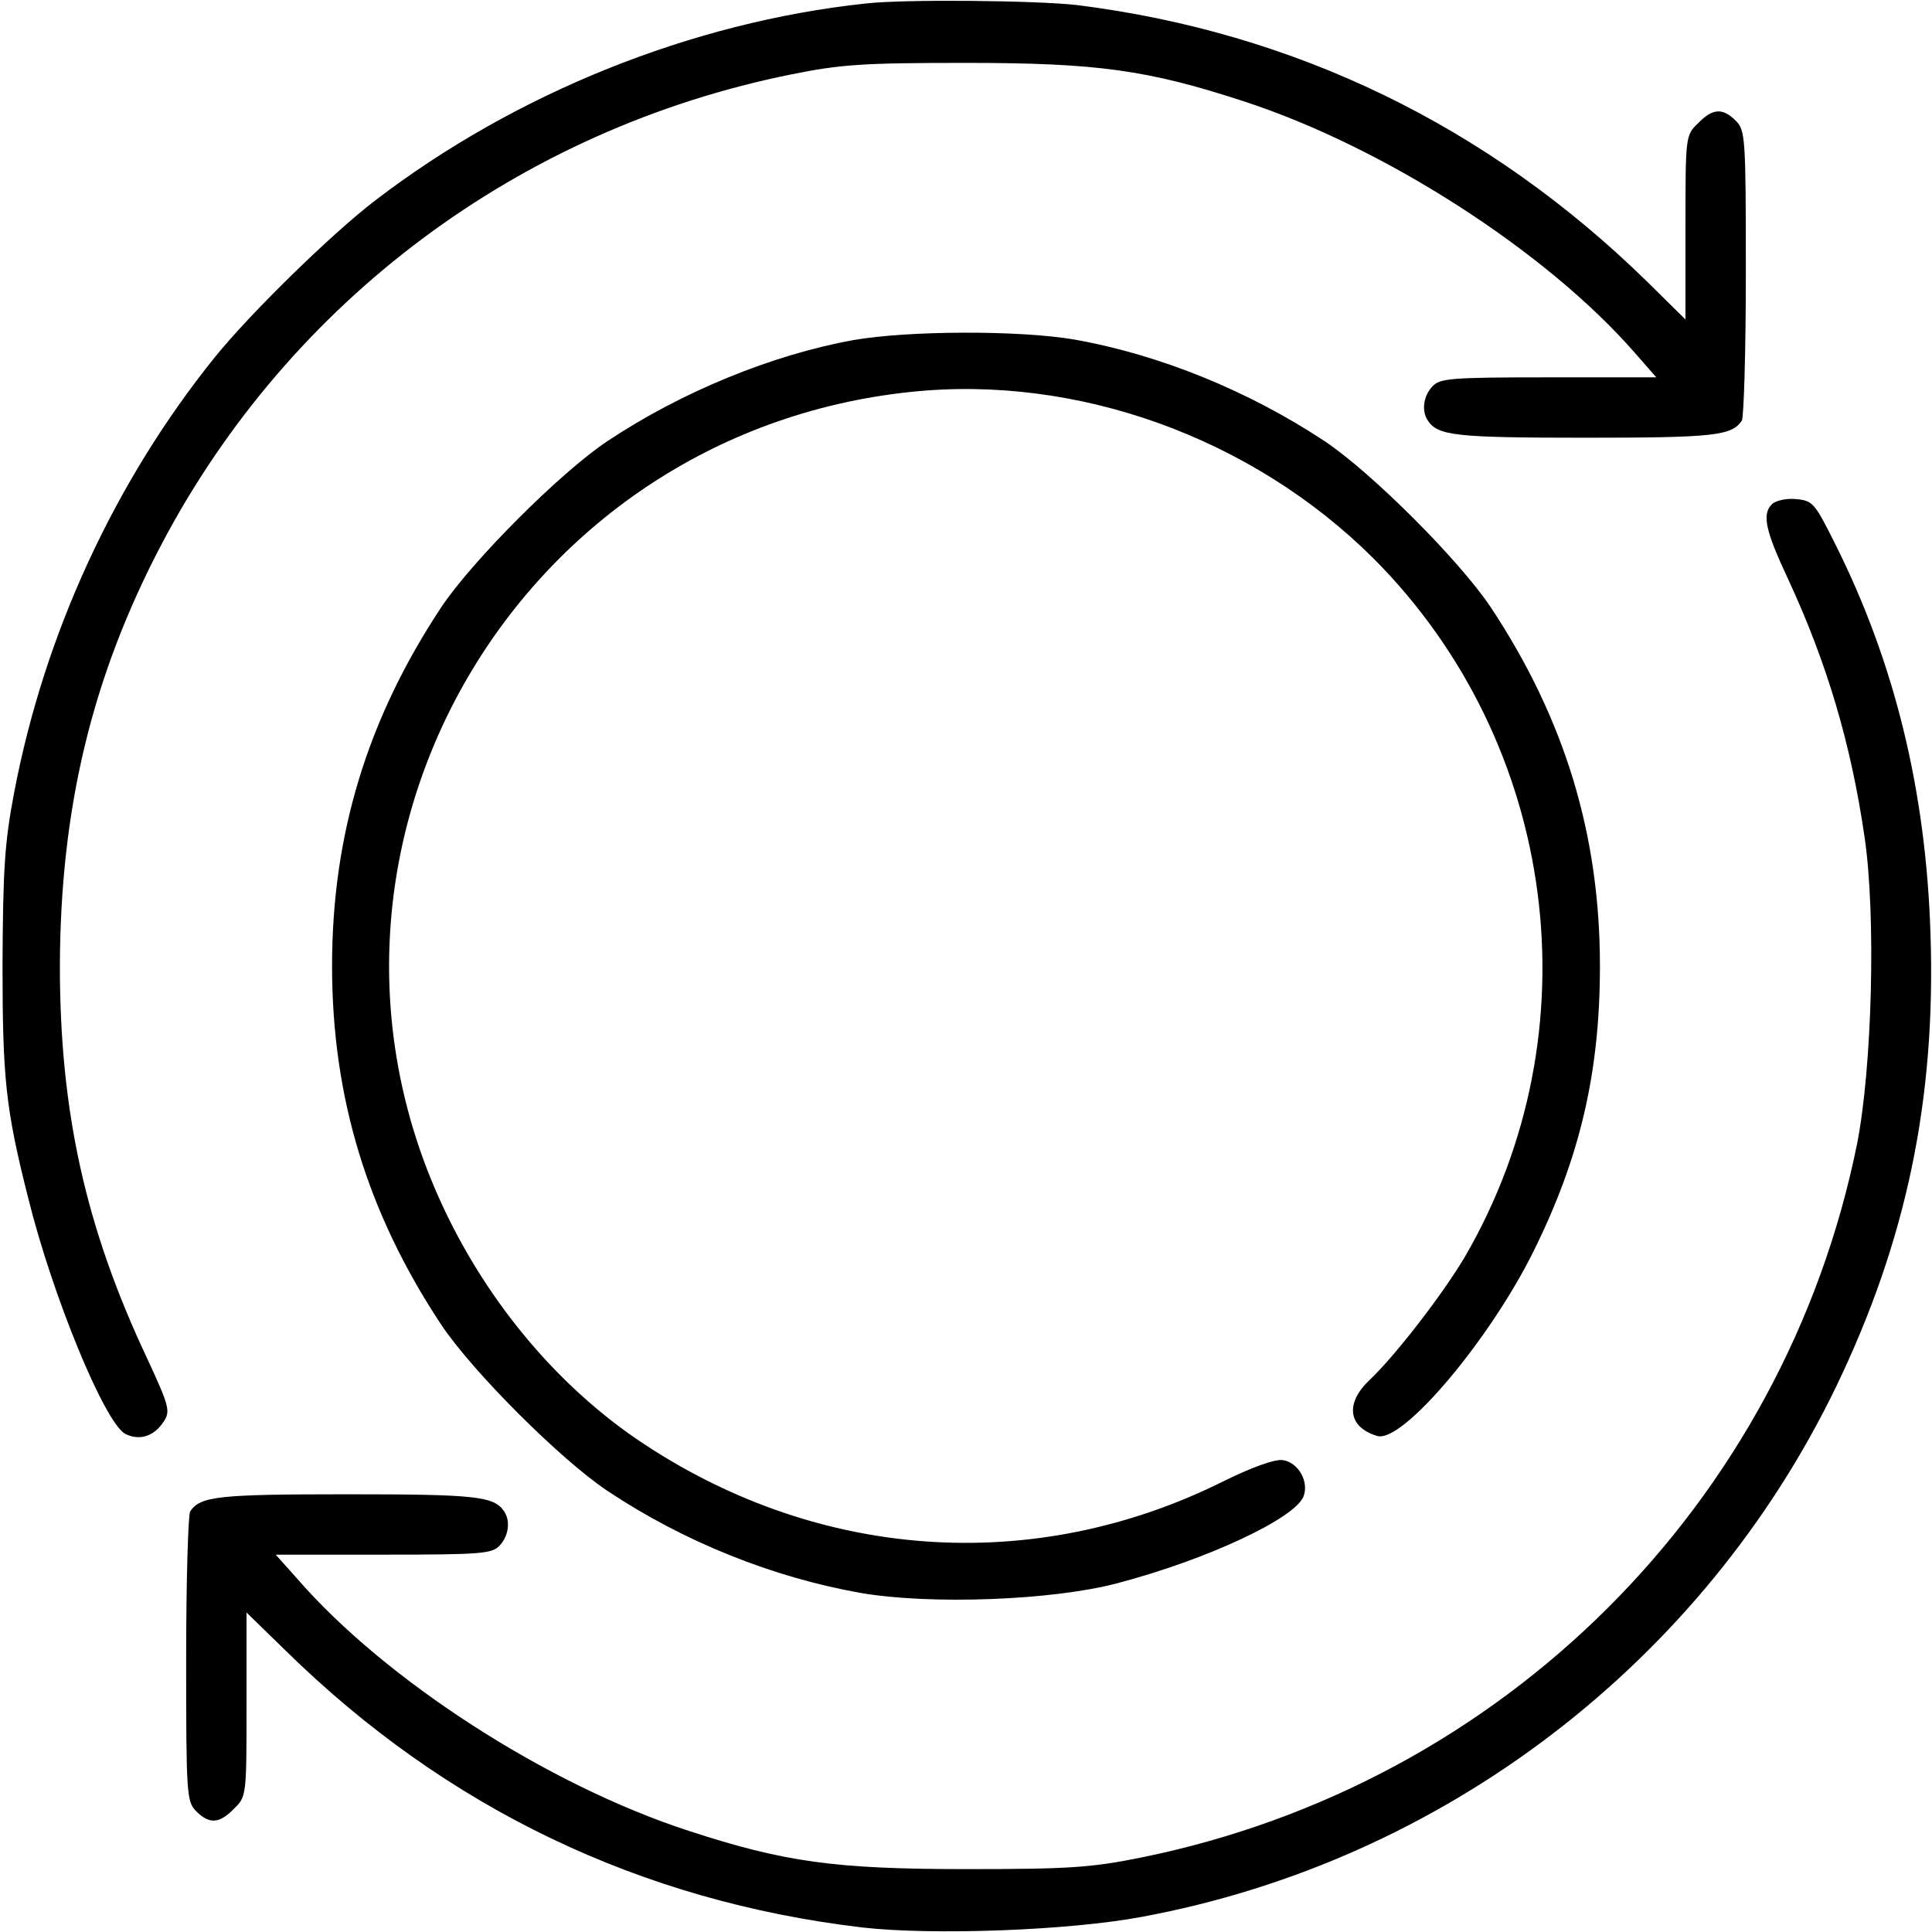
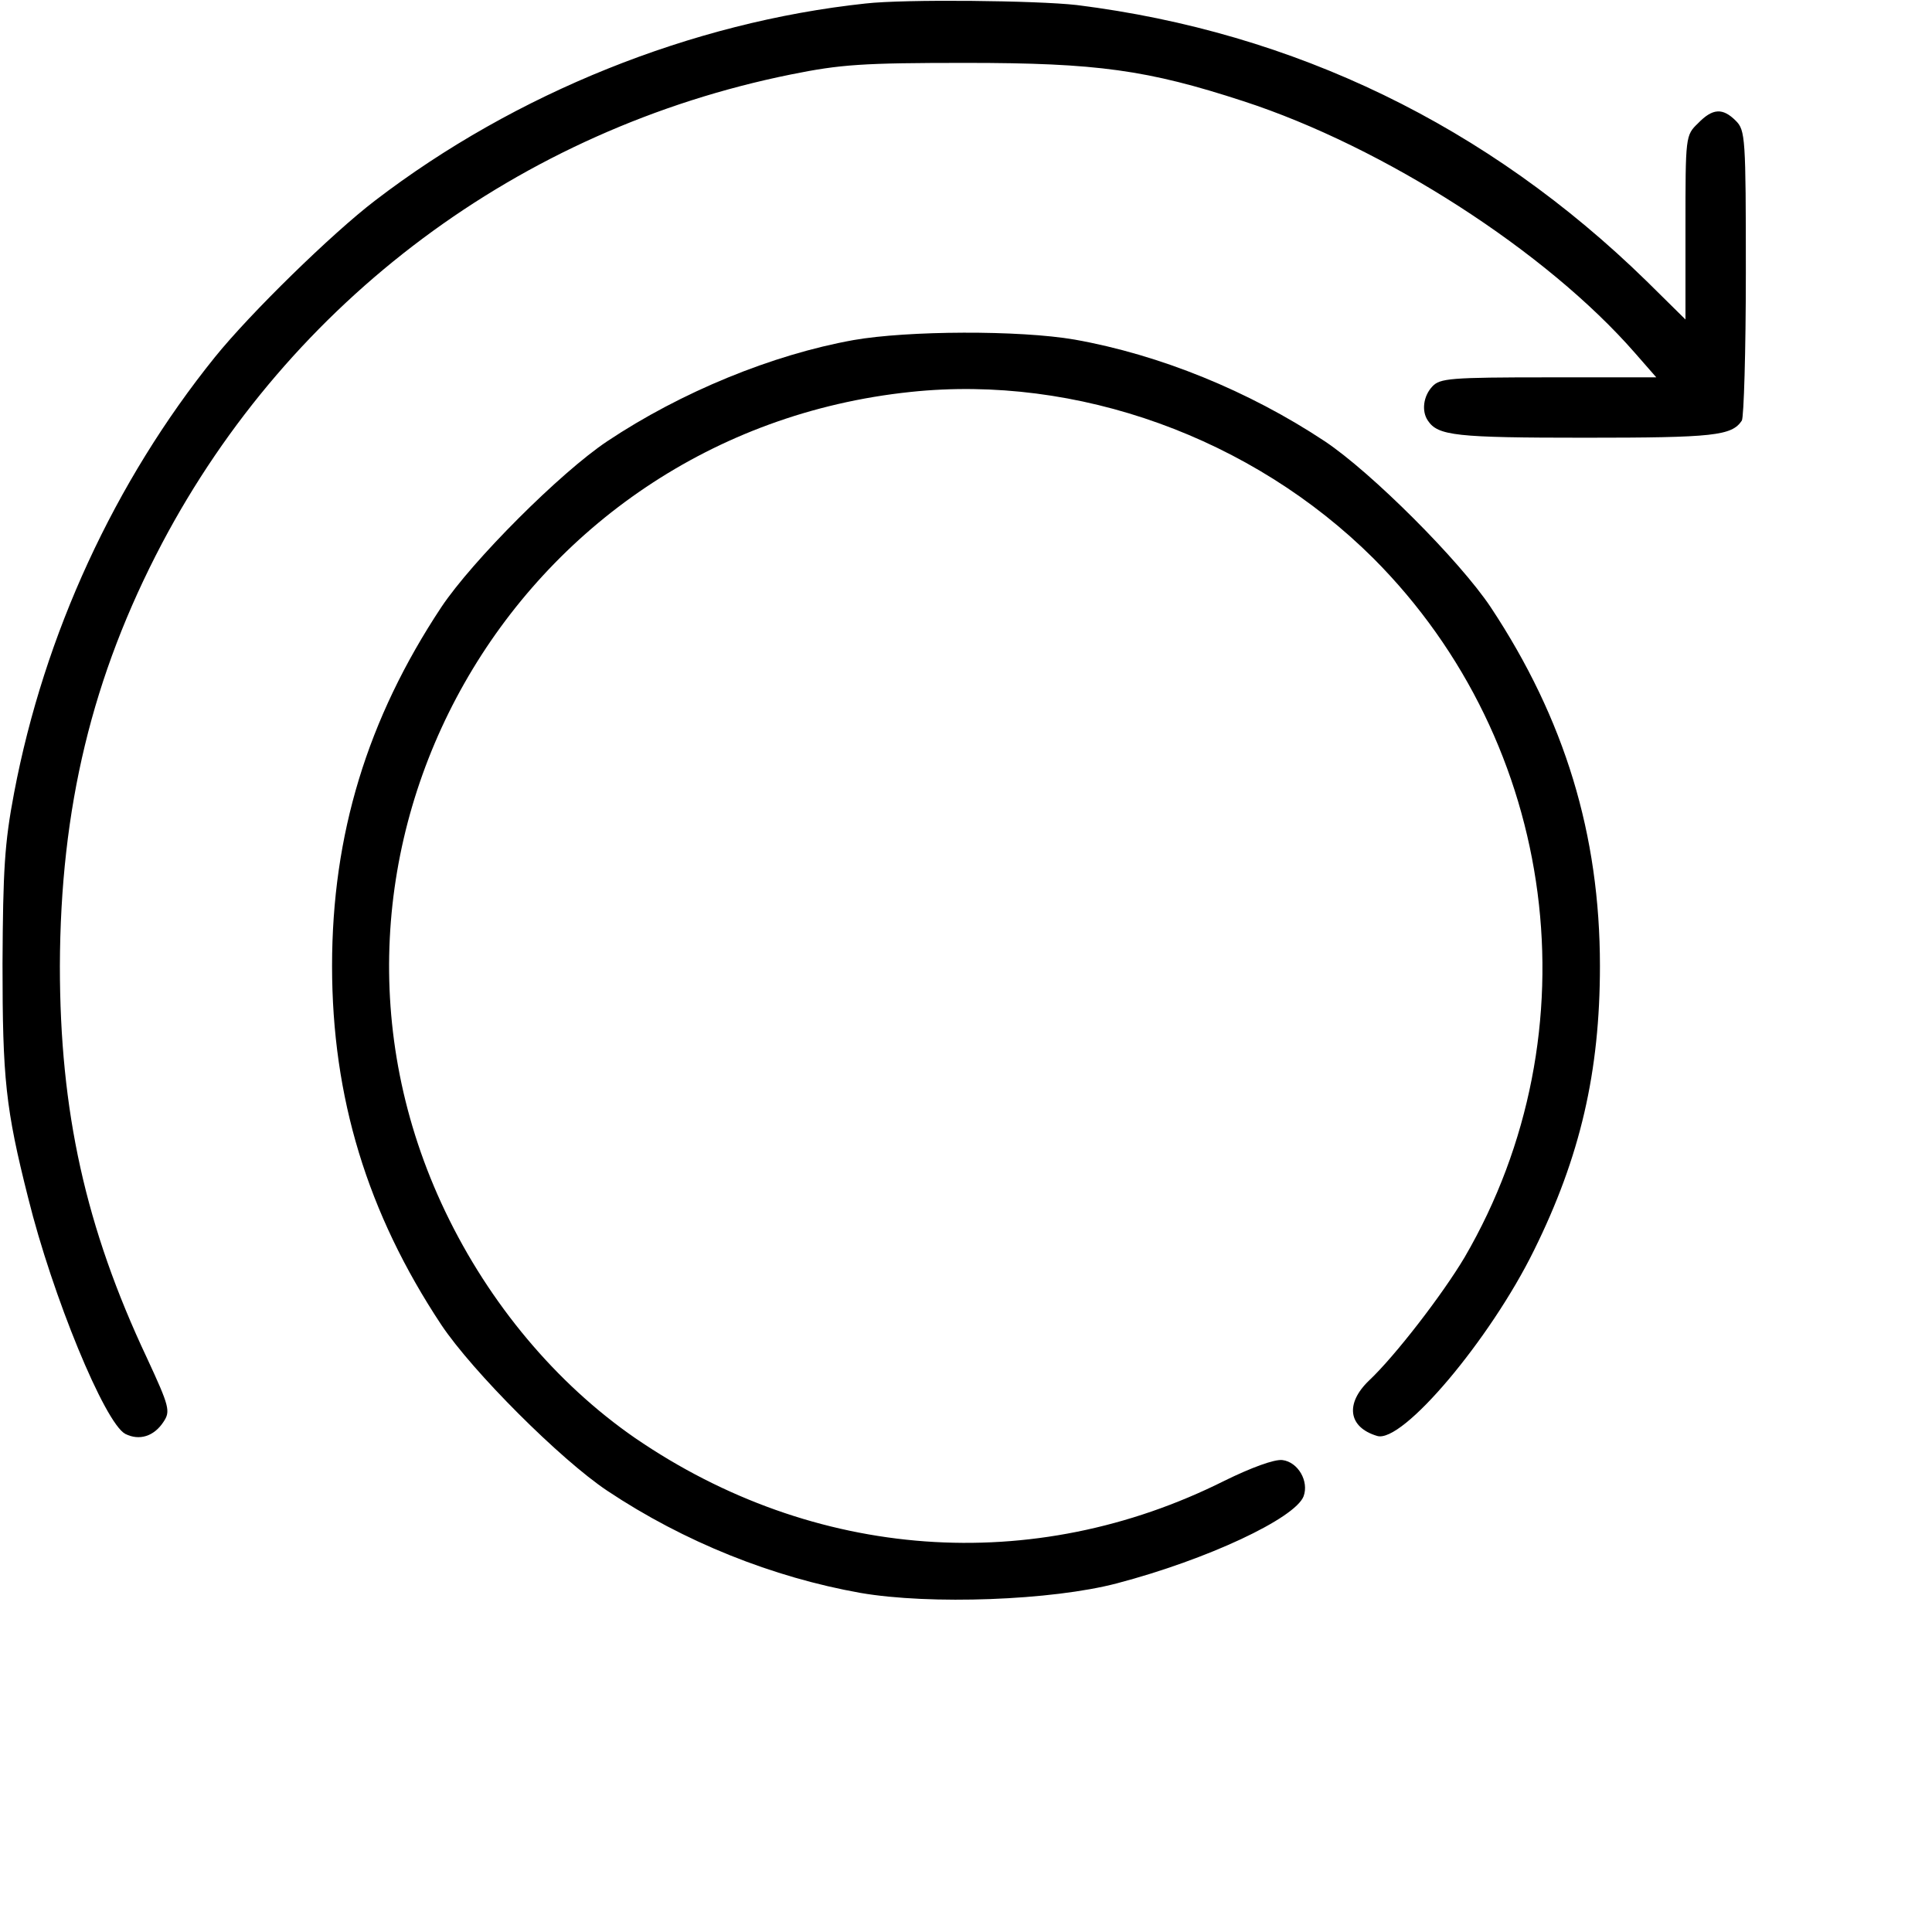
<svg xmlns="http://www.w3.org/2000/svg" width="384pt" height="384pt" viewBox="0 0 384 384" preserveAspectRatio="xMidYMid meet">
  <g transform="translate(0,384) scale(0.1,-0.1)" fill="#000000" stroke="none">
    <path d="M1720 3833 c-345 -37 -696 -178 -975 -392 -85 -65 -247 -223 -318 -311 -199 -247 -339 -550 -399 -866 -19 -100 -22 -153 -23 -339 0 -229 6 -288 51 -466 48 -194 152 -447 193 -469 28 -14 57 -5 76 24 14 21 12 30 -33 127 -122 259 -173 490 -173 779 1 314 64 576 203 840 255 483 711 823 1250 932 99 20 142 23 348 23 261 0 361 -14 551 -76 280 -91 603 -299 779 -501 l42 -48 -215 0 c-195 0 -215 -2 -230 -18 -18 -19 -22 -49 -9 -68 20 -30 55 -34 312 -34 257 0 292 4 312 34 4 6 8 138 8 294 0 269 -1 283 -20 302 -26 26 -46 25 -75 -5 -25 -24 -25 -26 -25 -207 l0 -183 -77 76 c-316 309 -700 495 -1133 549 -79 9 -342 12 -420 3z" />
    <path d="M1696 3164 c-161 -29 -342 -103 -489 -201 -93 -62 -268 -237 -330 -330 -147 -222 -217 -452 -217 -713 0 -261 70 -491 217 -713 62 -93 237 -268 330 -330 153 -102 329 -172 503 -203 139 -24 381 -15 510 19 179 47 354 129 371 173 11 30 -11 68 -42 72 -16 2 -62 -15 -115 -41 -381 -191 -816 -159 -1172 85 -156 108 -289 266 -377 450 -340 711 133 1546 925 1629 331 35 679 -91 920 -331 367 -368 442 -941 181 -1389 -44 -74 -138 -196 -190 -245 -48 -46 -41 -93 16 -110 50 -16 225 192 312 369 92 186 131 355 131 565 0 261 -70 491 -217 713 -62 93 -237 268 -330 330 -151 100 -328 172 -497 202 -110 19 -332 18 -440 -1z" />
-     <path d="M3522 2838 c-20 -20 -14 -51 32 -149 77 -166 125 -327 152 -513 23 -156 15 -458 -15 -610 -145 -715 -703 -1272 -1423 -1418 -99 -20 -142 -23 -348 -23 -261 0 -361 14 -551 76 -280 91 -603 299 -779 502 l-42 47 215 0 c195 0 215 2 230 18 18 19 22 49 9 68 -20 30 -55 34 -312 34 -257 0 -292 -4 -312 -34 -4 -6 -8 -138 -8 -293 0 -270 1 -284 20 -303 26 -26 46 -25 75 5 25 24 25 26 25 207 l0 183 78 -76 c319 -313 705 -498 1146 -550 140 -16 411 -6 555 21 600 111 1116 506 1381 1055 139 289 198 570 187 899 -9 284 -71 539 -190 776 -40 80 -44 85 -77 88 -19 2 -41 -3 -48 -10z" />
  </g>
</svg>